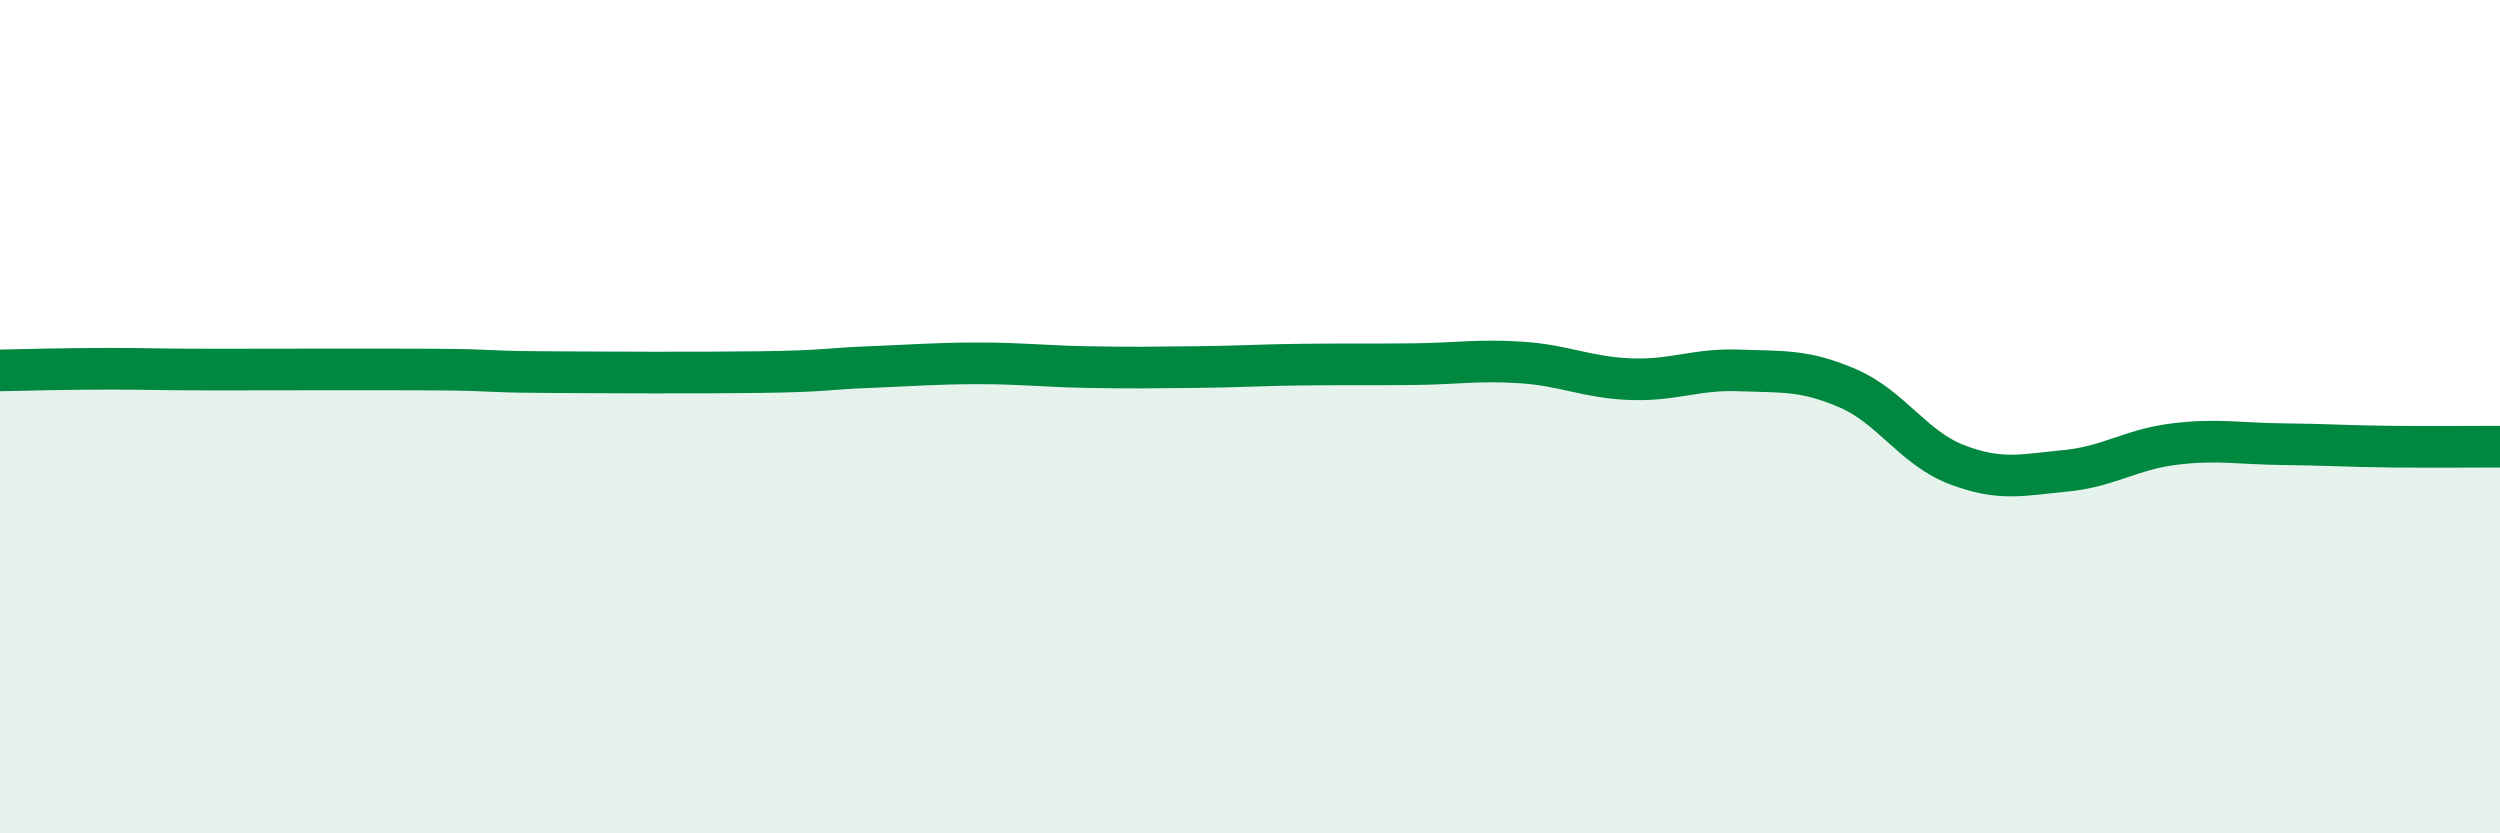
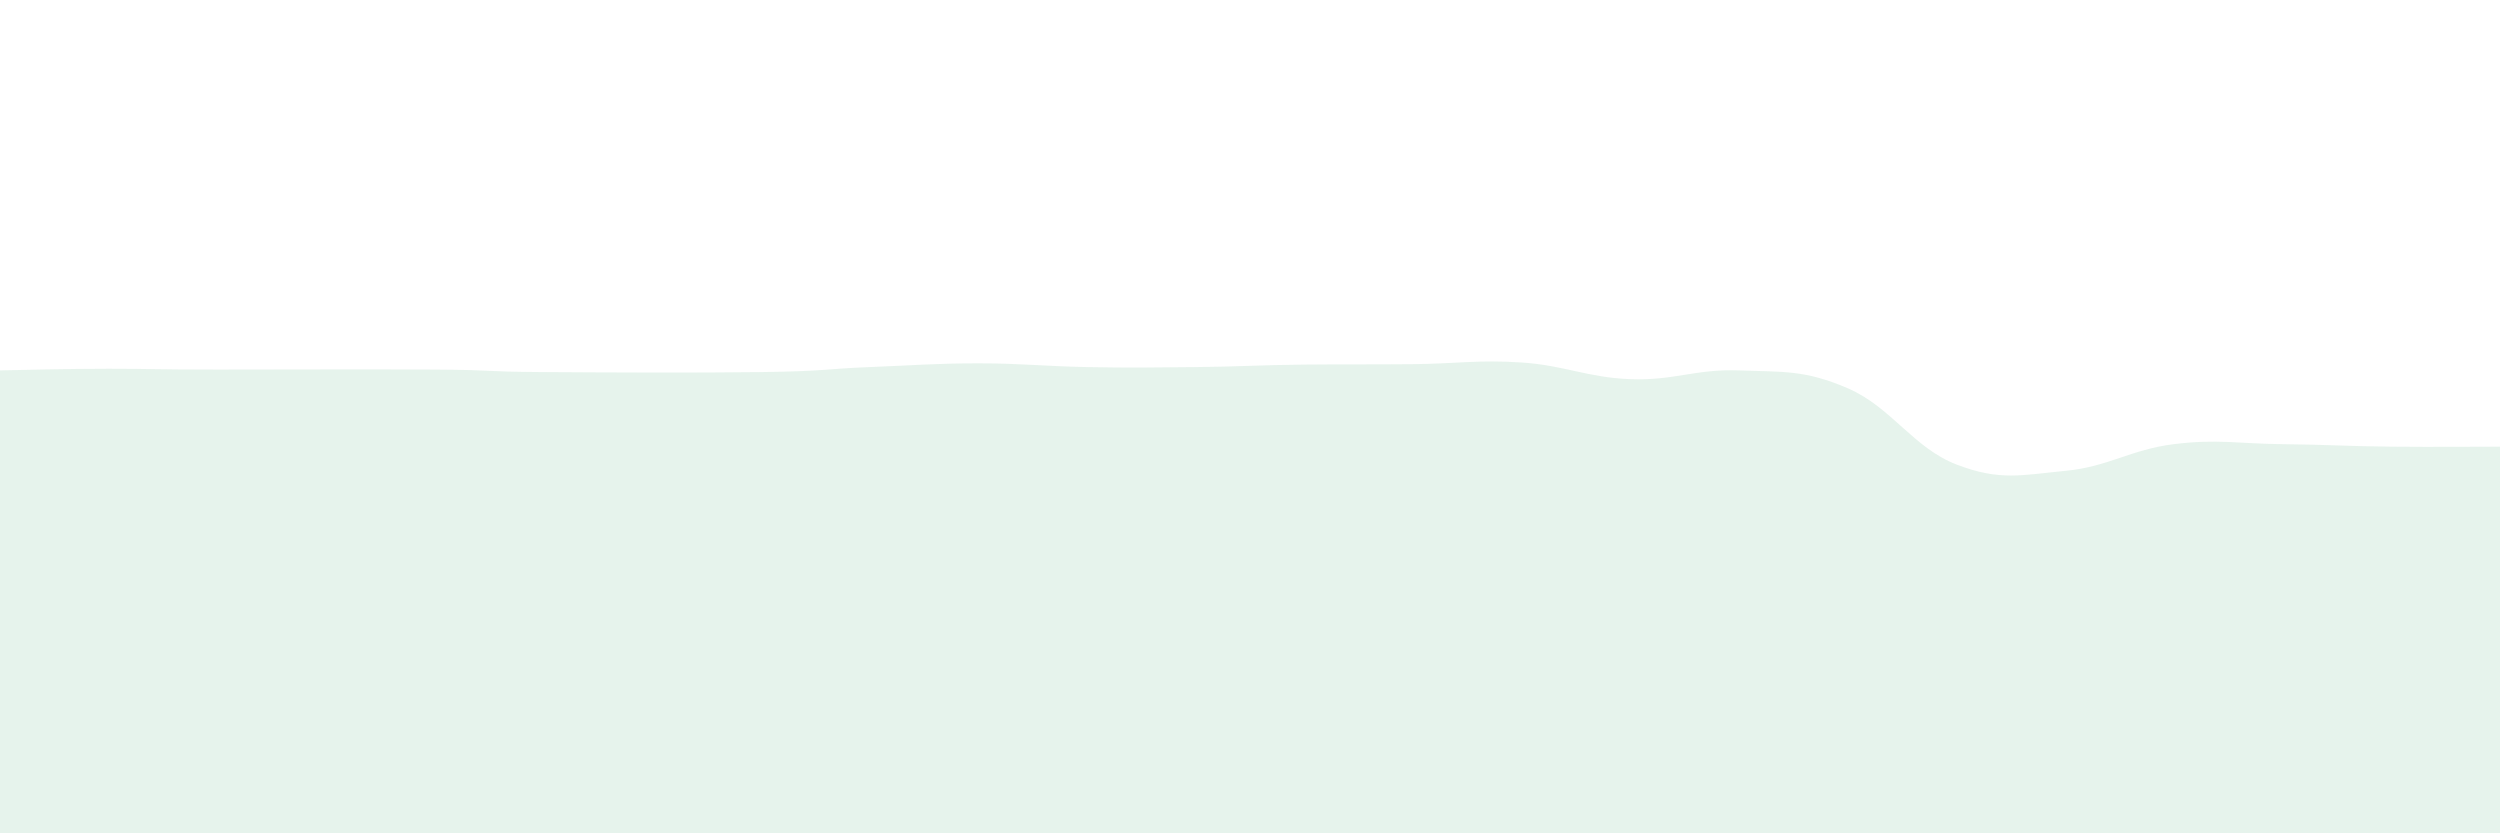
<svg xmlns="http://www.w3.org/2000/svg" width="60" height="20" viewBox="0 0 60 20">
  <path d="M 0,8.89 C 0.52,8.88 1.57,8.85 2.61,8.85 C 3.65,8.85 3.66,8.87 5.22,8.87 C 6.78,8.87 8.87,8.86 10.43,8.87 C 11.99,8.88 11.47,8.92 13.04,8.93 C 14.61,8.94 16.69,8.95 18.26,8.93 C 19.83,8.91 19.83,8.85 20.87,8.81 C 21.91,8.77 22.44,8.72 23.48,8.72 C 24.52,8.72 25.05,8.79 26.09,8.81 C 27.13,8.83 27.66,8.82 28.7,8.81 C 29.74,8.8 30.26,8.76 31.3,8.75 C 32.34,8.74 32.87,8.75 33.91,8.74 C 34.95,8.73 35.48,8.63 36.52,8.7 C 37.56,8.77 38.09,9.06 39.13,9.1 C 40.17,9.14 40.7,8.85 41.74,8.89 C 42.78,8.93 43.31,8.87 44.35,9.32 C 45.39,9.77 45.92,10.75 46.96,11.15 C 48,11.55 48.53,11.4 49.57,11.3 C 50.61,11.2 51.13,10.79 52.17,10.66 C 53.21,10.53 53.74,10.65 54.78,10.66 C 55.82,10.67 56.35,10.71 57.39,10.72 C 58.43,10.73 59.48,10.72 60,10.72L60 20L0 20Z" fill="#008740" opacity="0.1" stroke-linecap="round" stroke-linejoin="round" />
-   <path d="M 0,8.89 C 0.52,8.88 1.57,8.85 2.61,8.85 C 3.65,8.85 3.66,8.87 5.22,8.87 C 6.78,8.87 8.87,8.86 10.43,8.87 C 11.99,8.88 11.47,8.92 13.04,8.93 C 14.61,8.94 16.69,8.95 18.26,8.93 C 19.83,8.91 19.83,8.85 20.87,8.81 C 21.91,8.77 22.44,8.72 23.48,8.72 C 24.52,8.72 25.05,8.79 26.09,8.81 C 27.13,8.83 27.66,8.82 28.7,8.81 C 29.74,8.8 30.26,8.76 31.3,8.75 C 32.34,8.74 32.87,8.75 33.91,8.74 C 34.95,8.73 35.48,8.63 36.52,8.7 C 37.56,8.77 38.09,9.06 39.13,9.1 C 40.17,9.14 40.7,8.85 41.74,8.89 C 42.78,8.93 43.31,8.87 44.35,9.32 C 45.39,9.77 45.92,10.75 46.96,11.15 C 48,11.55 48.53,11.4 49.57,11.3 C 50.61,11.2 51.13,10.79 52.17,10.66 C 53.21,10.53 53.74,10.65 54.78,10.66 C 55.82,10.67 56.35,10.71 57.39,10.72 C 58.43,10.73 59.48,10.72 60,10.72" stroke="#008740" stroke-width="1" fill="none" stroke-linecap="round" stroke-linejoin="round" />
</svg>